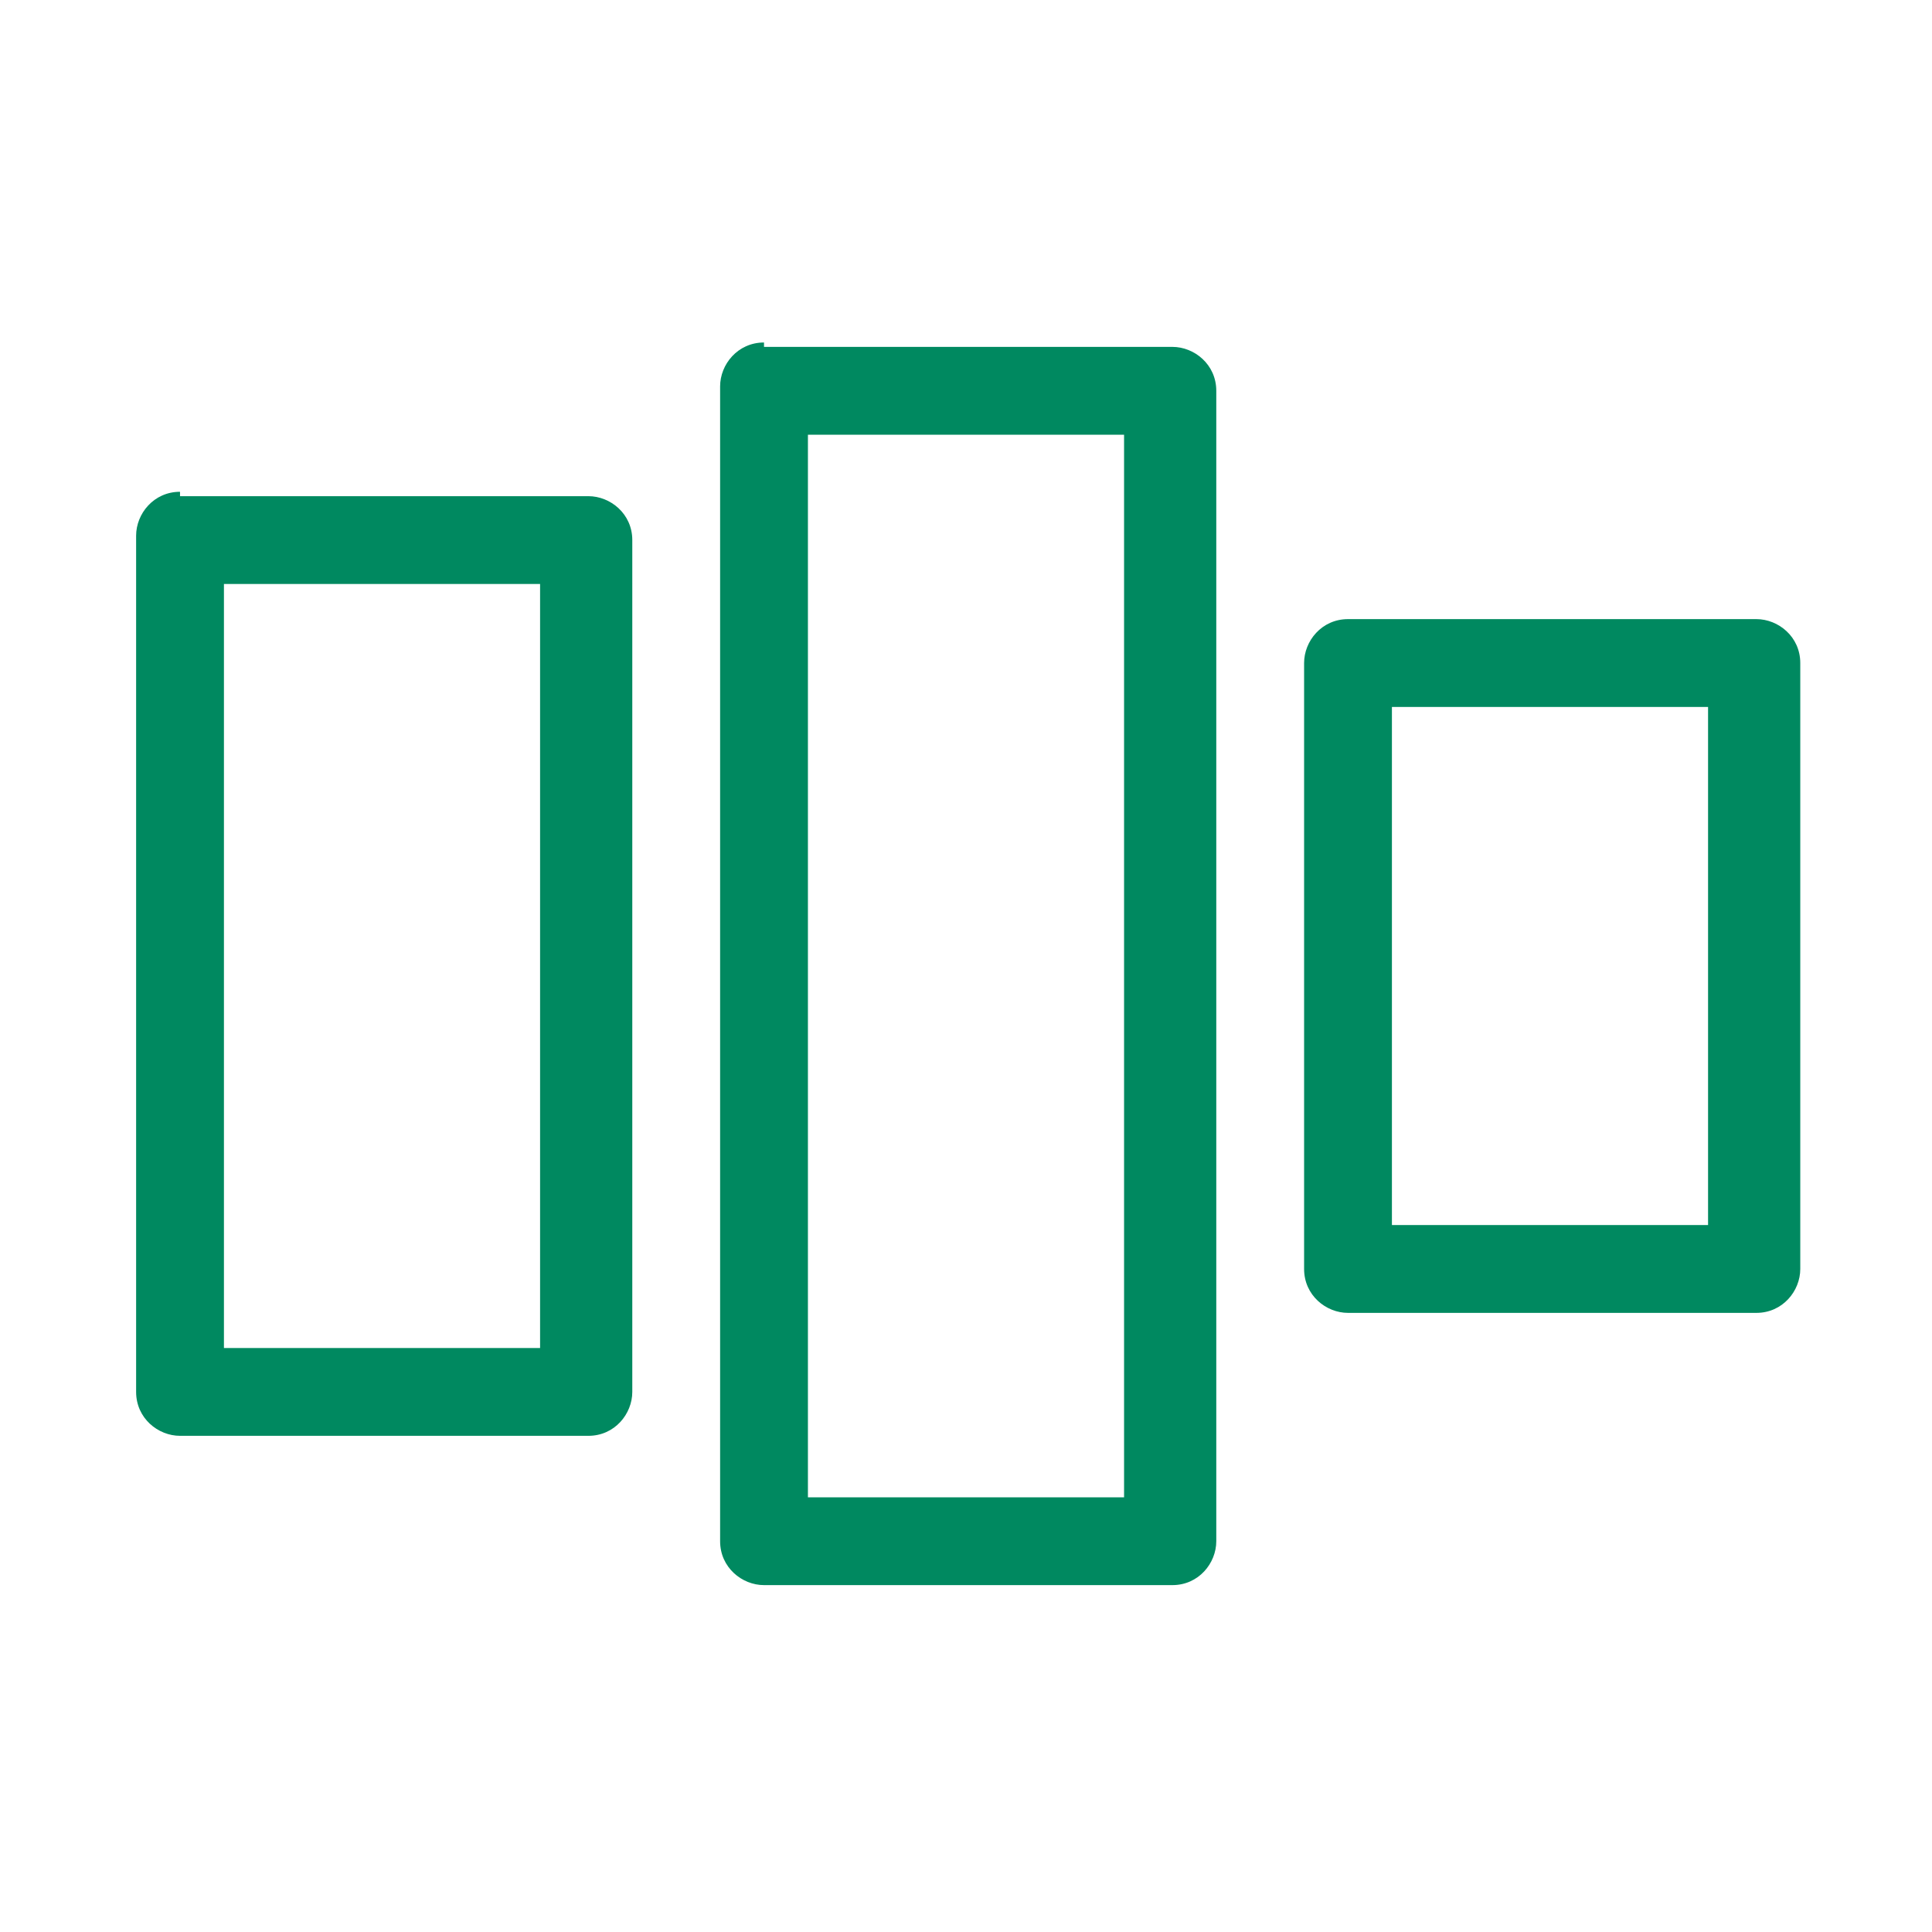
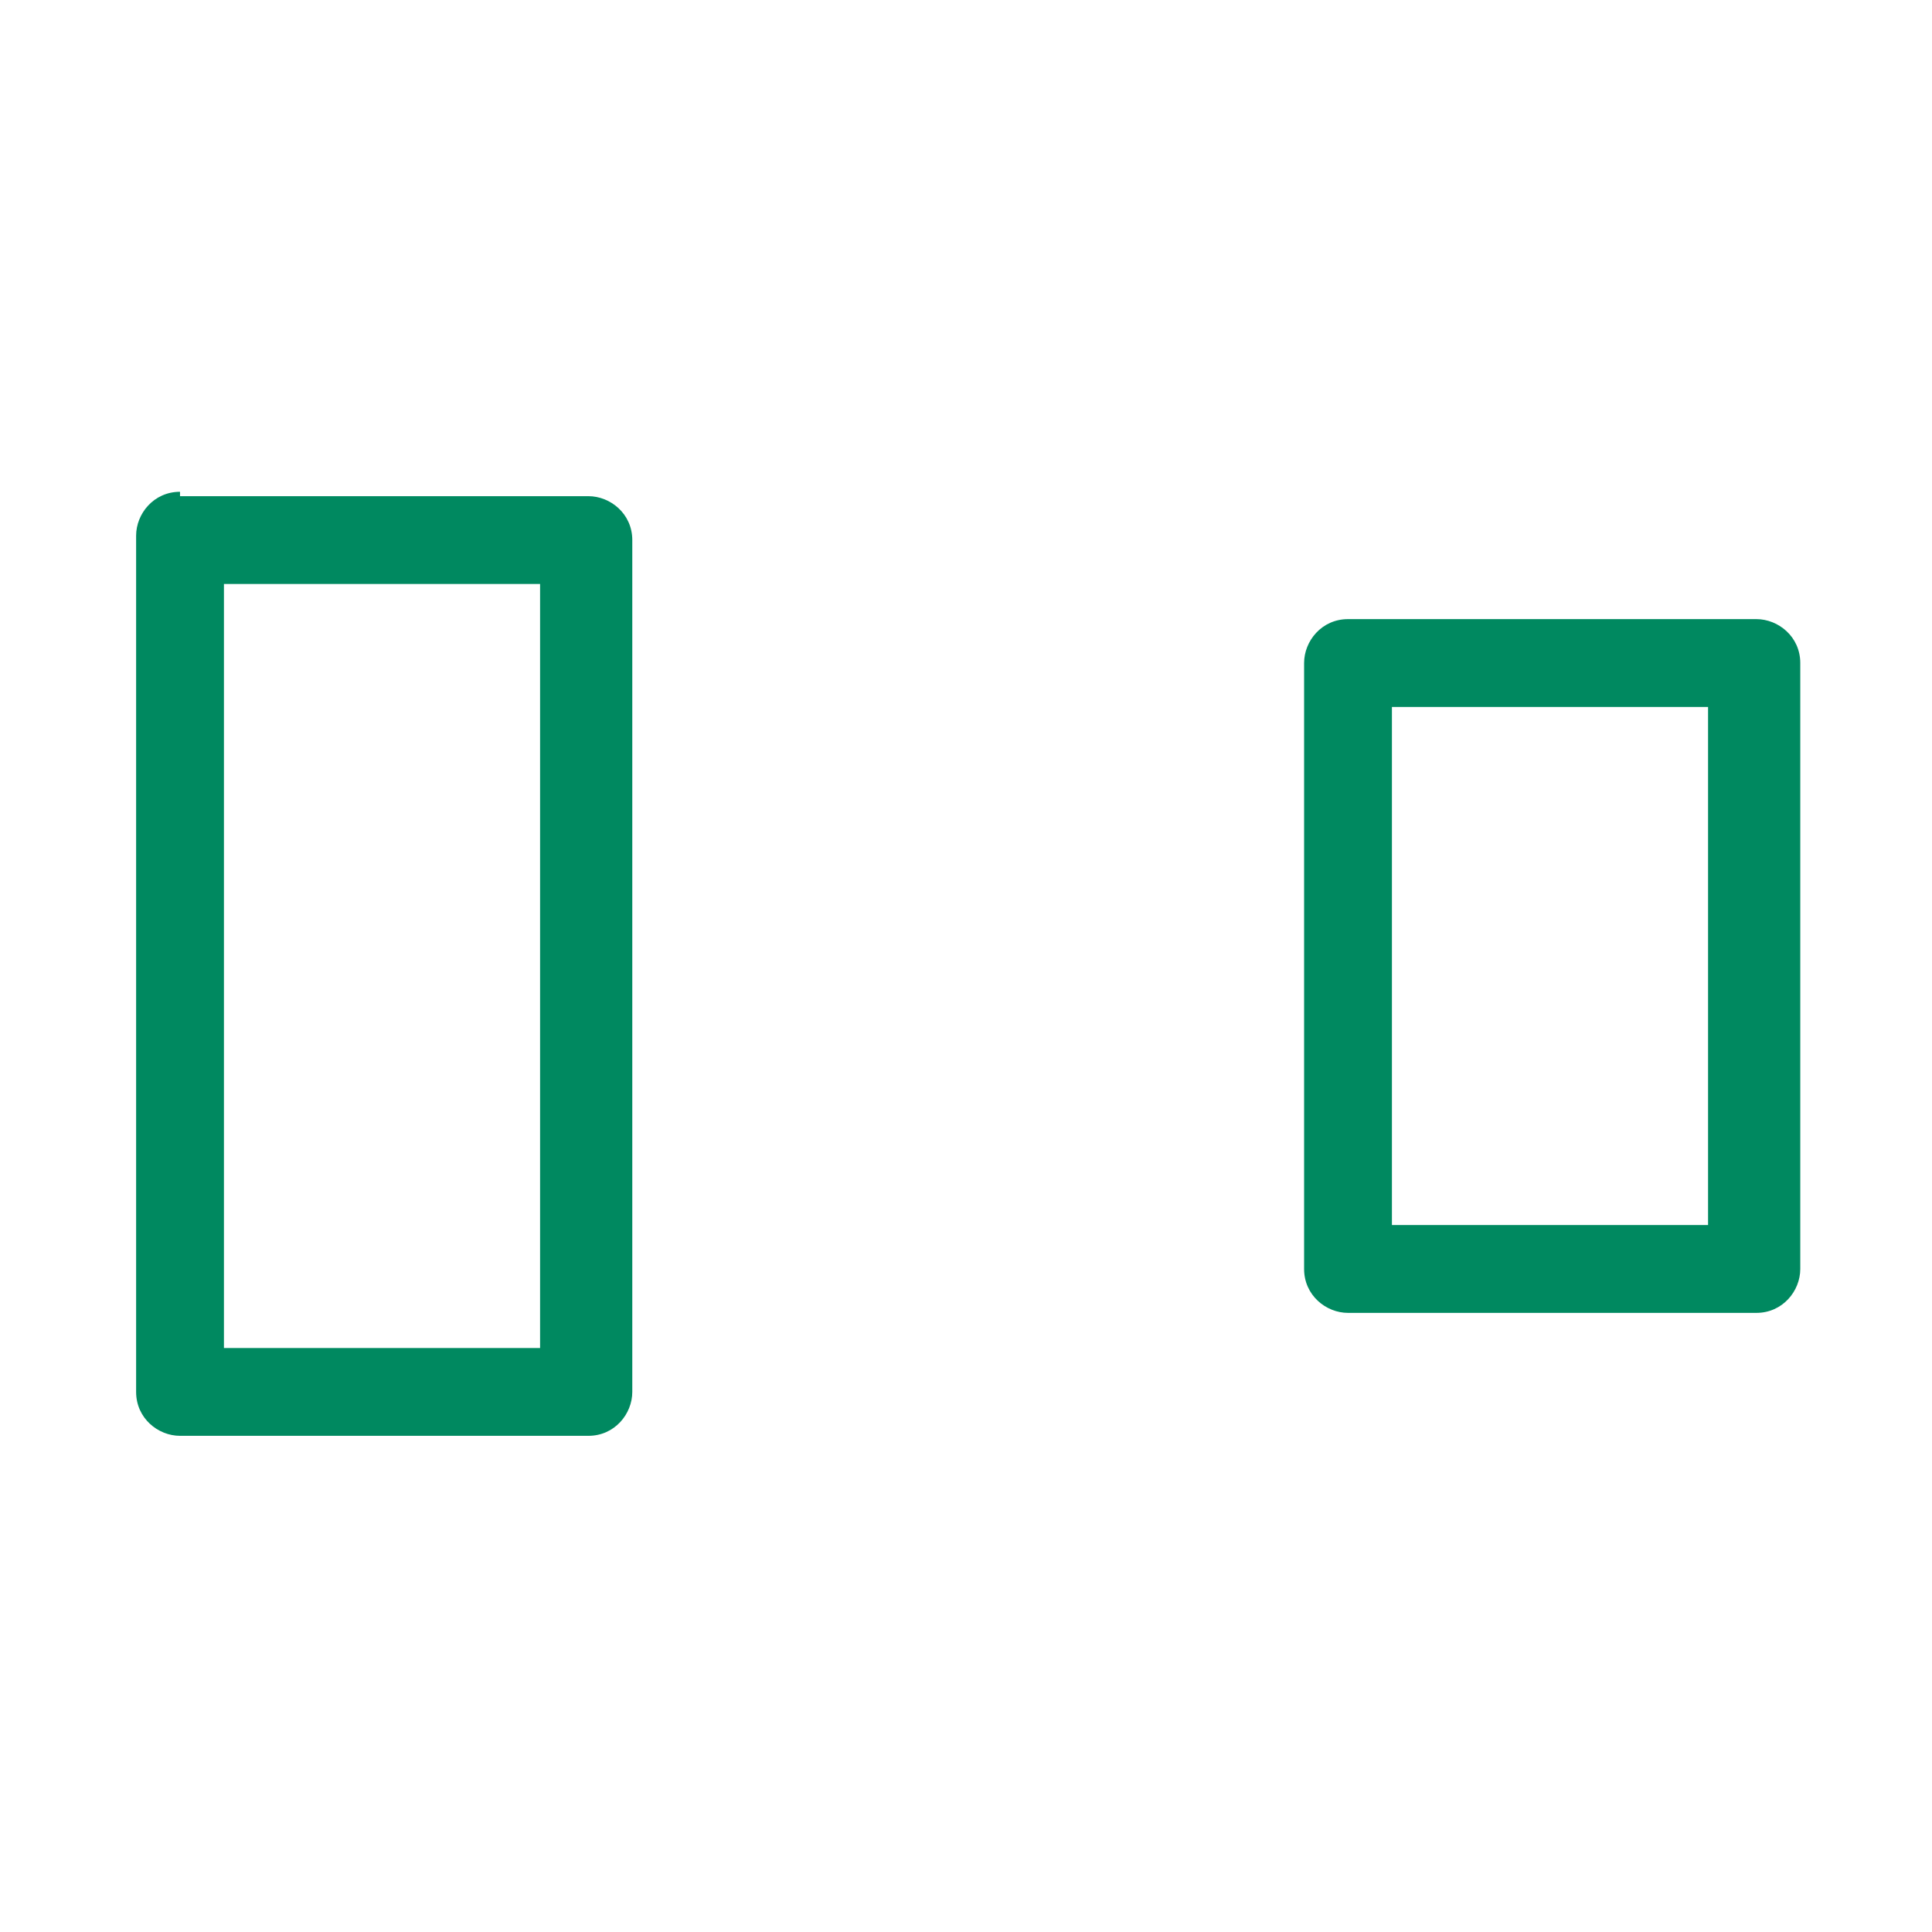
<svg xmlns="http://www.w3.org/2000/svg" version="1.1" id="Vrstva_1" x="0px" y="0px" viewBox="0 0 44 44" style="enable-background:new 0 0 44 44;" xml:space="preserve">
  <style type="text/css">
	.st0{fill:#008960;}
</style>
  <g>
-     <path class="st0" d="M17.4,7.8c-0.6,0-1,0.5-1,1v26.3c0,0.6,0.5,1,1,1h9.3c0.6,0,1-0.5,1-1V8.9c0-0.6-0.5-1-1-1H17.4z M25.6,34.1   h-7.2V9.9h7.2V34.1z" />
-     <path class="st0" d="M30.7,14.1c-0.6,0-1,0.5-1,1v13.8c0,0.6,0.5,1,1,1h9.3c0.6,0,1-0.5,1-1V15.1c0-0.6-0.5-1-1-1H30.7z M38.9,27.9   h-7.2V16.1h7.2V27.9z" />
+     <path class="st0" d="M30.7,14.1c-0.6,0-1,0.5-1,1v13.8c0,0.6,0.5,1,1,1h9.3c0.6,0,1-0.5,1-1V15.1c0-0.6-0.5-1-1-1z M38.9,27.9   h-7.2V16.1h7.2V27.9z" />
    <path class="st0" d="M4.1,11.2c-0.6,0-1,0.5-1,1v19.5c0,0.6,0.5,1,1,1h9.3c0.6,0,1-0.5,1-1V12.3c0-0.6-0.5-1-1-1H4.1z M12.3,30.7   H5.1V13.3h7.2V30.7z" />
  </g>
</svg>